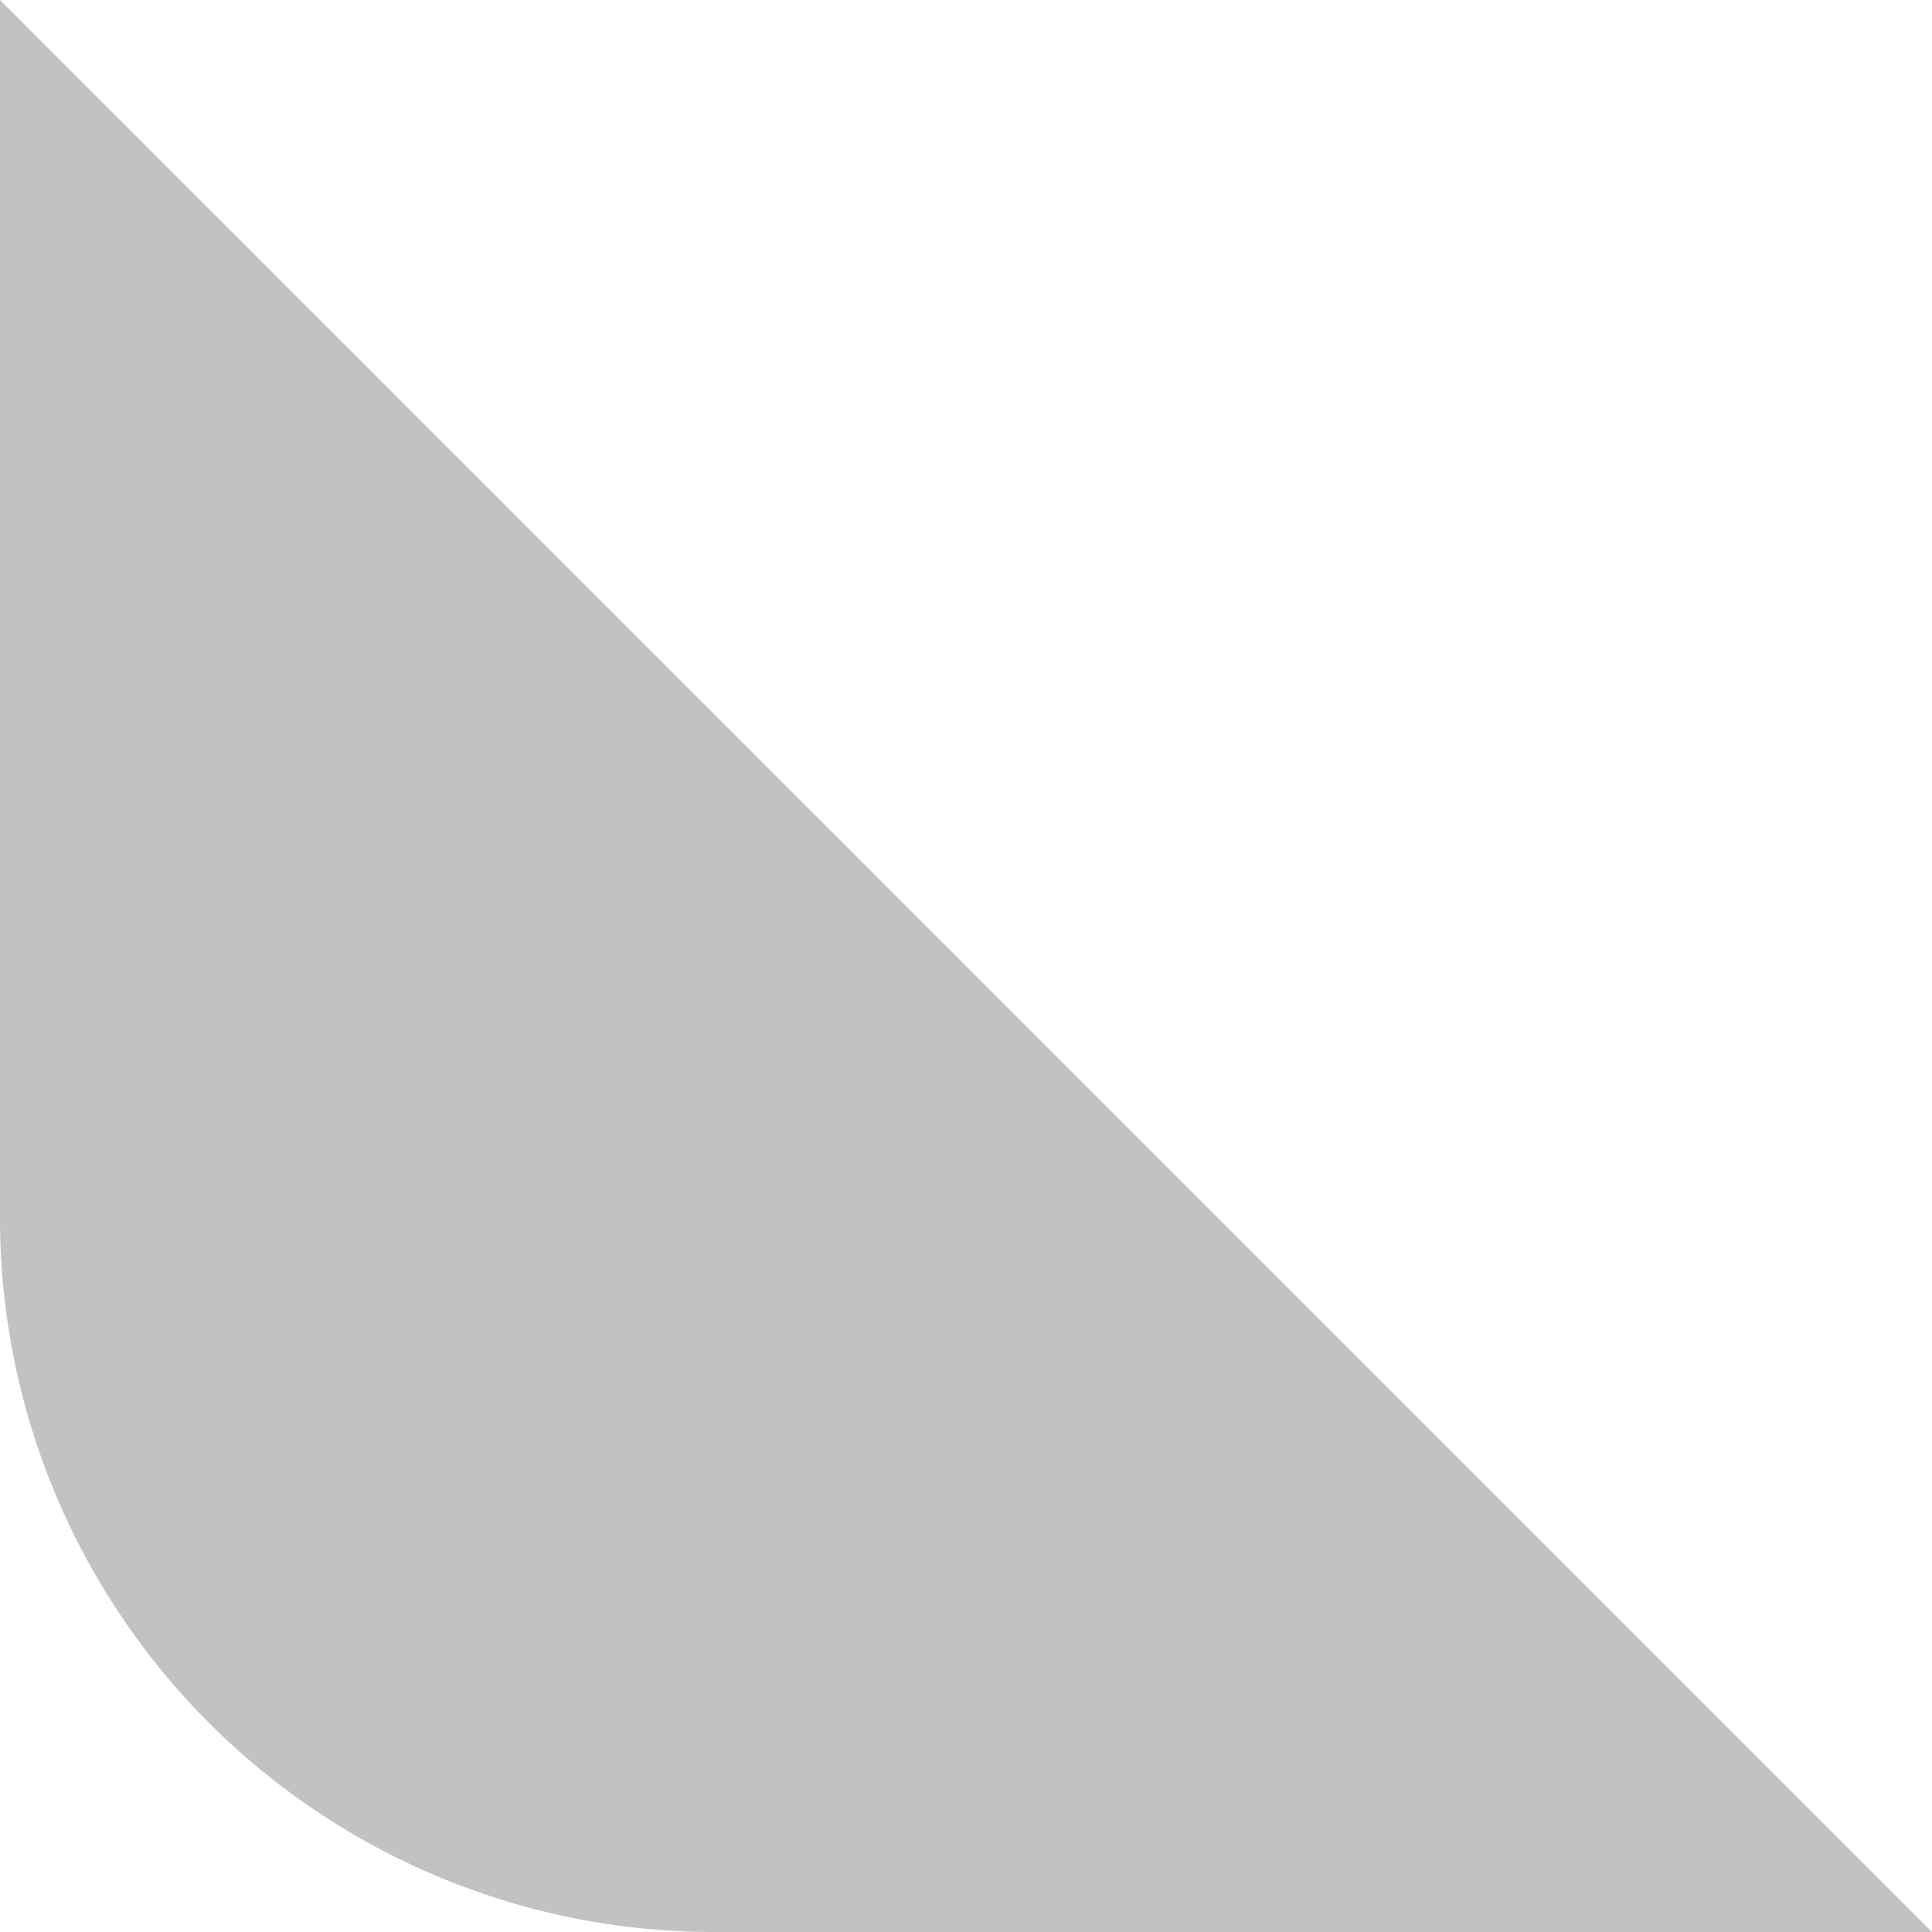
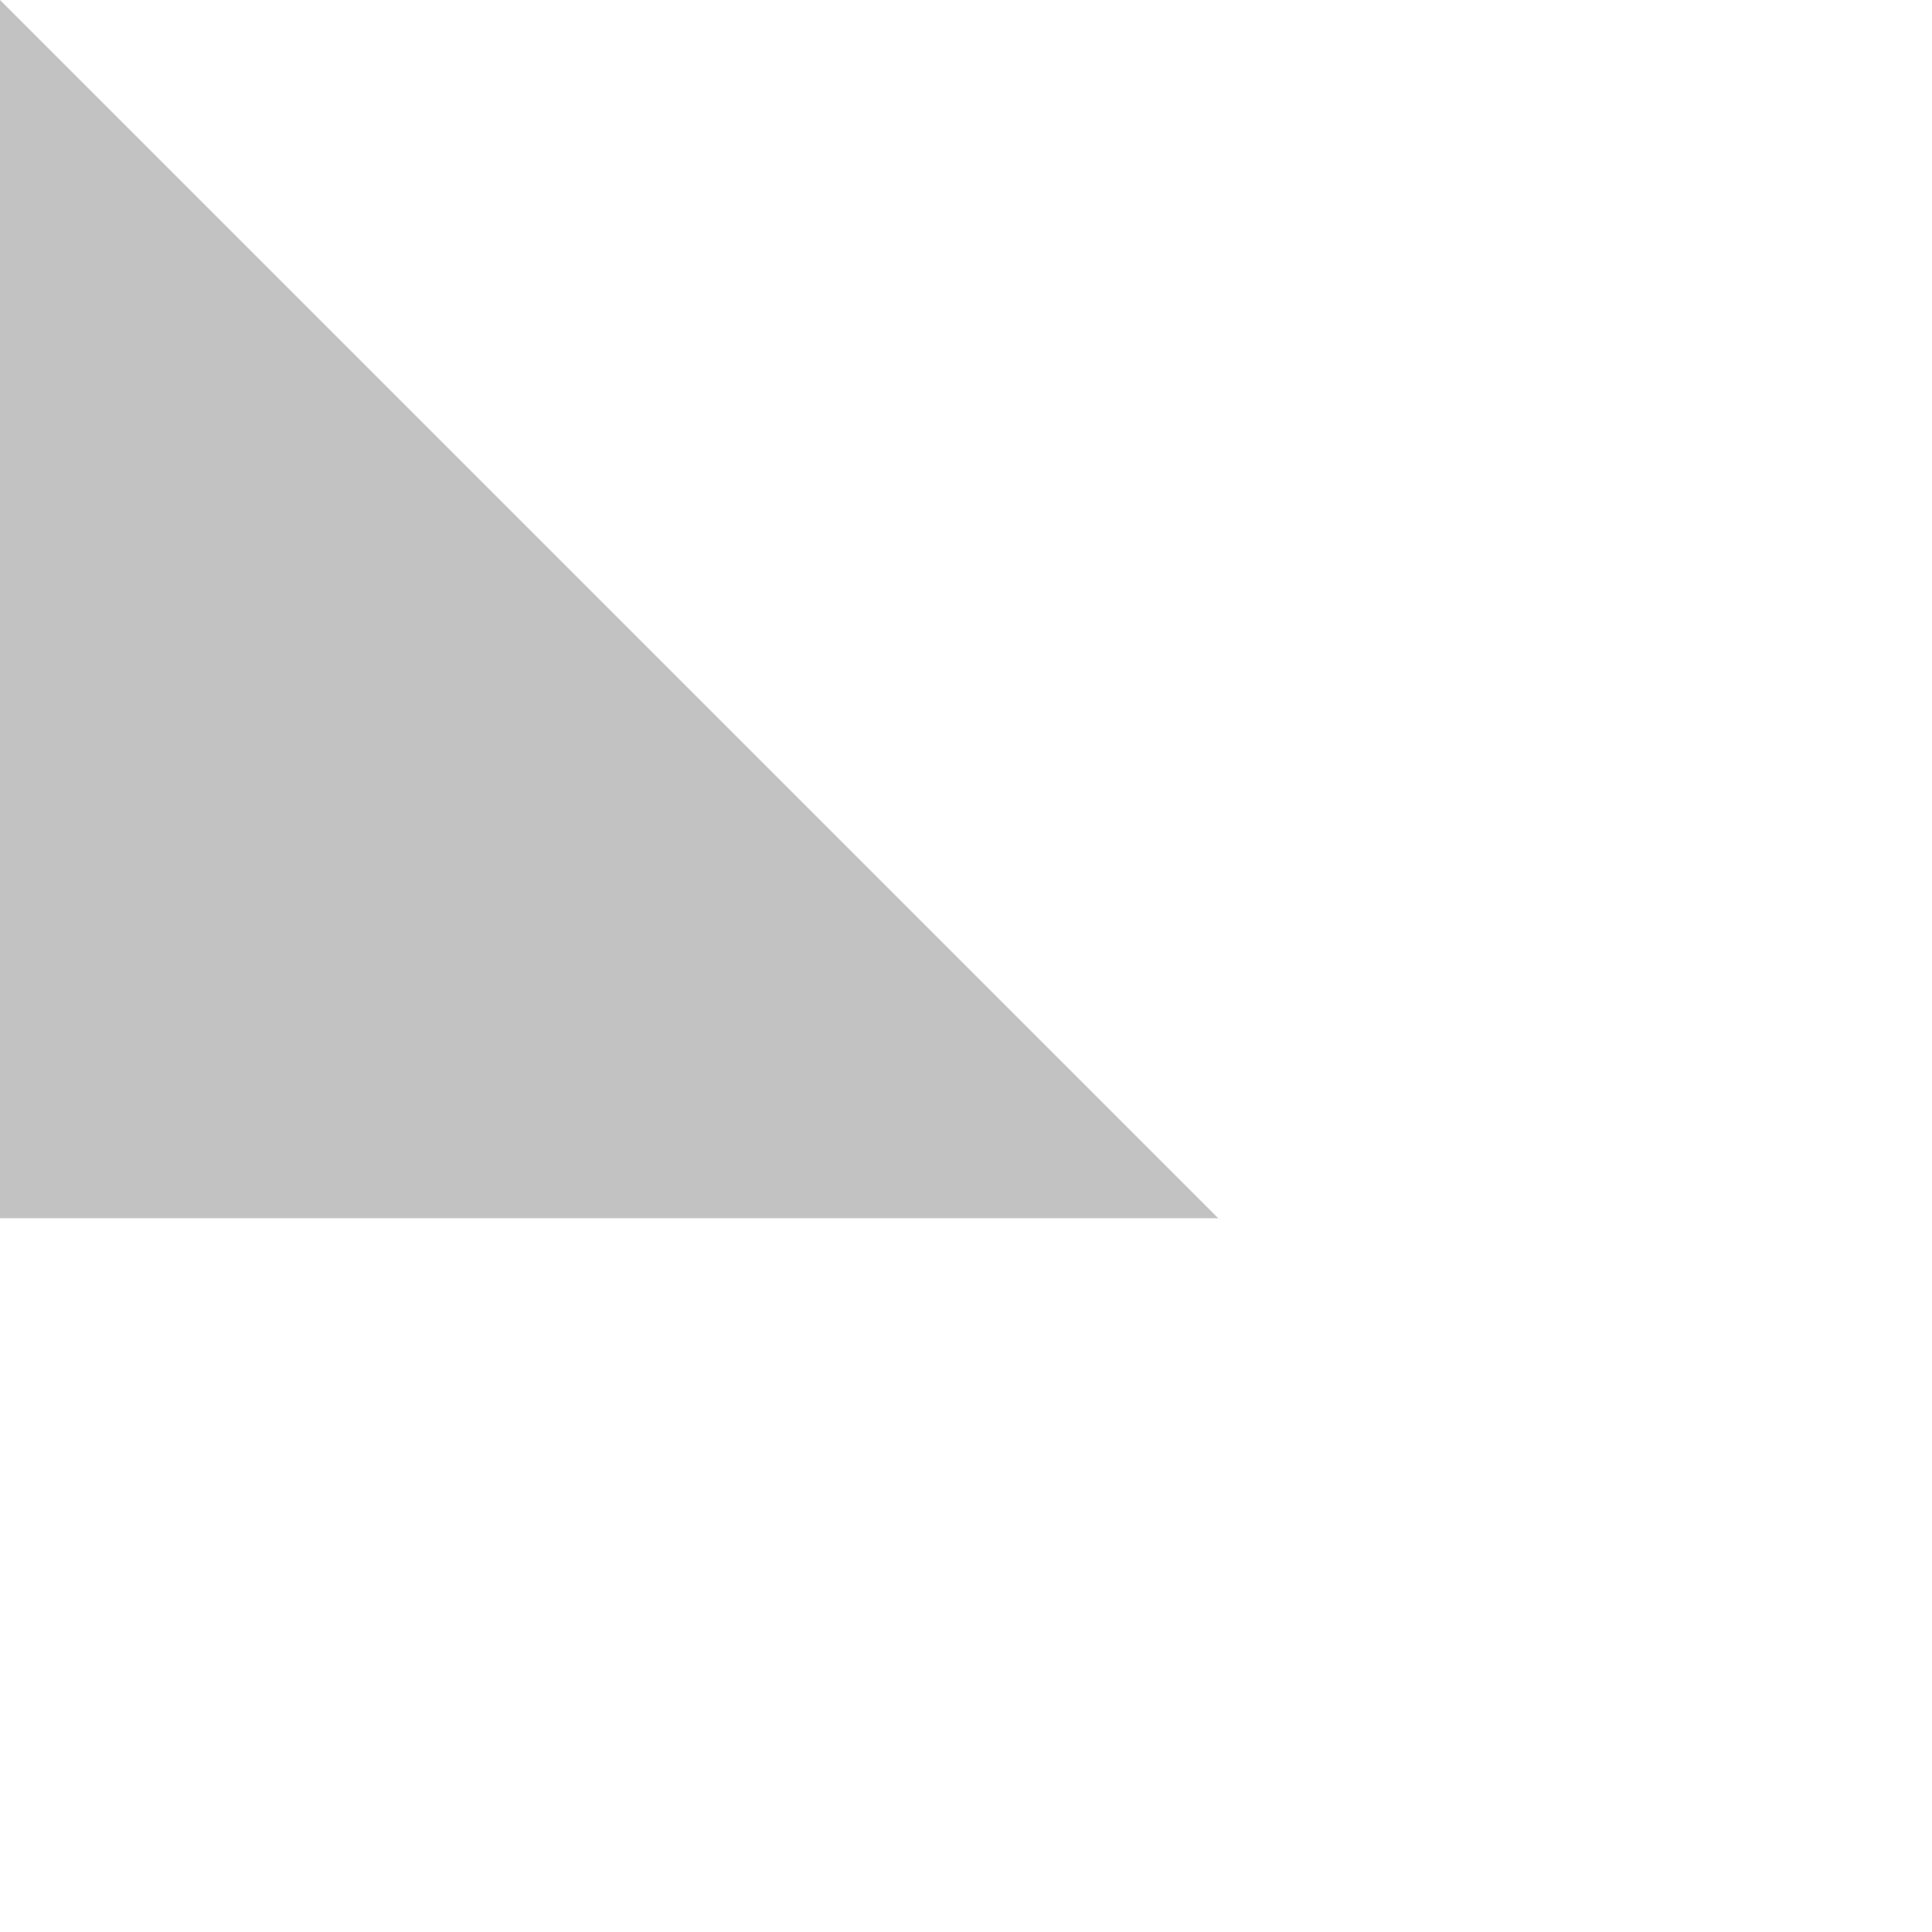
<svg xmlns="http://www.w3.org/2000/svg" height="49.999" viewBox="0 0 49.999 49.999" width="49.999">
-   <path d="m1253.959 626.869v-31.528a18.471 18.471 0 0 0 -18.471-18.471h-31.528z" fill="#868686" opacity=".5" transform="matrix(-1 0 0 -1 1253.959 626.869)" />
+   <path d="m1253.959 626.869v-31.528h-31.528z" fill="#868686" opacity=".5" transform="matrix(-1 0 0 -1 1253.959 626.869)" />
</svg>